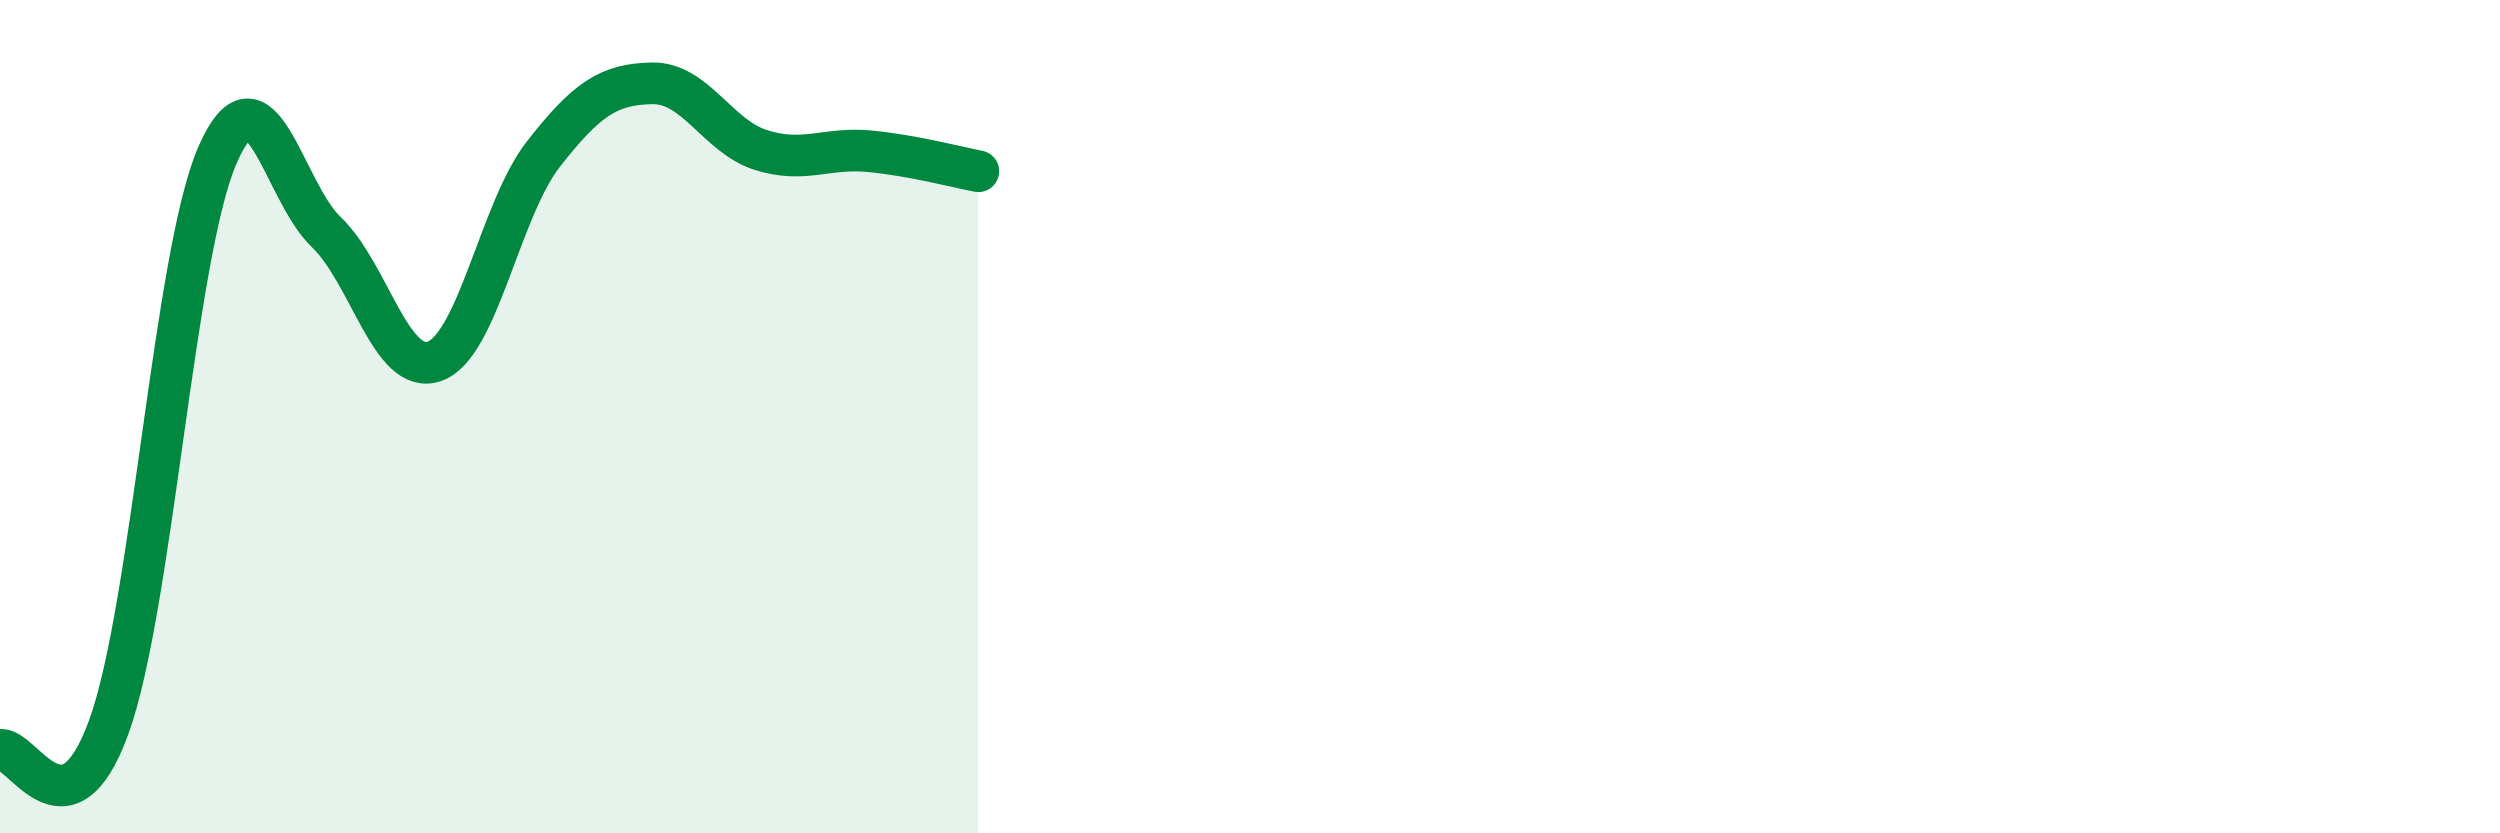
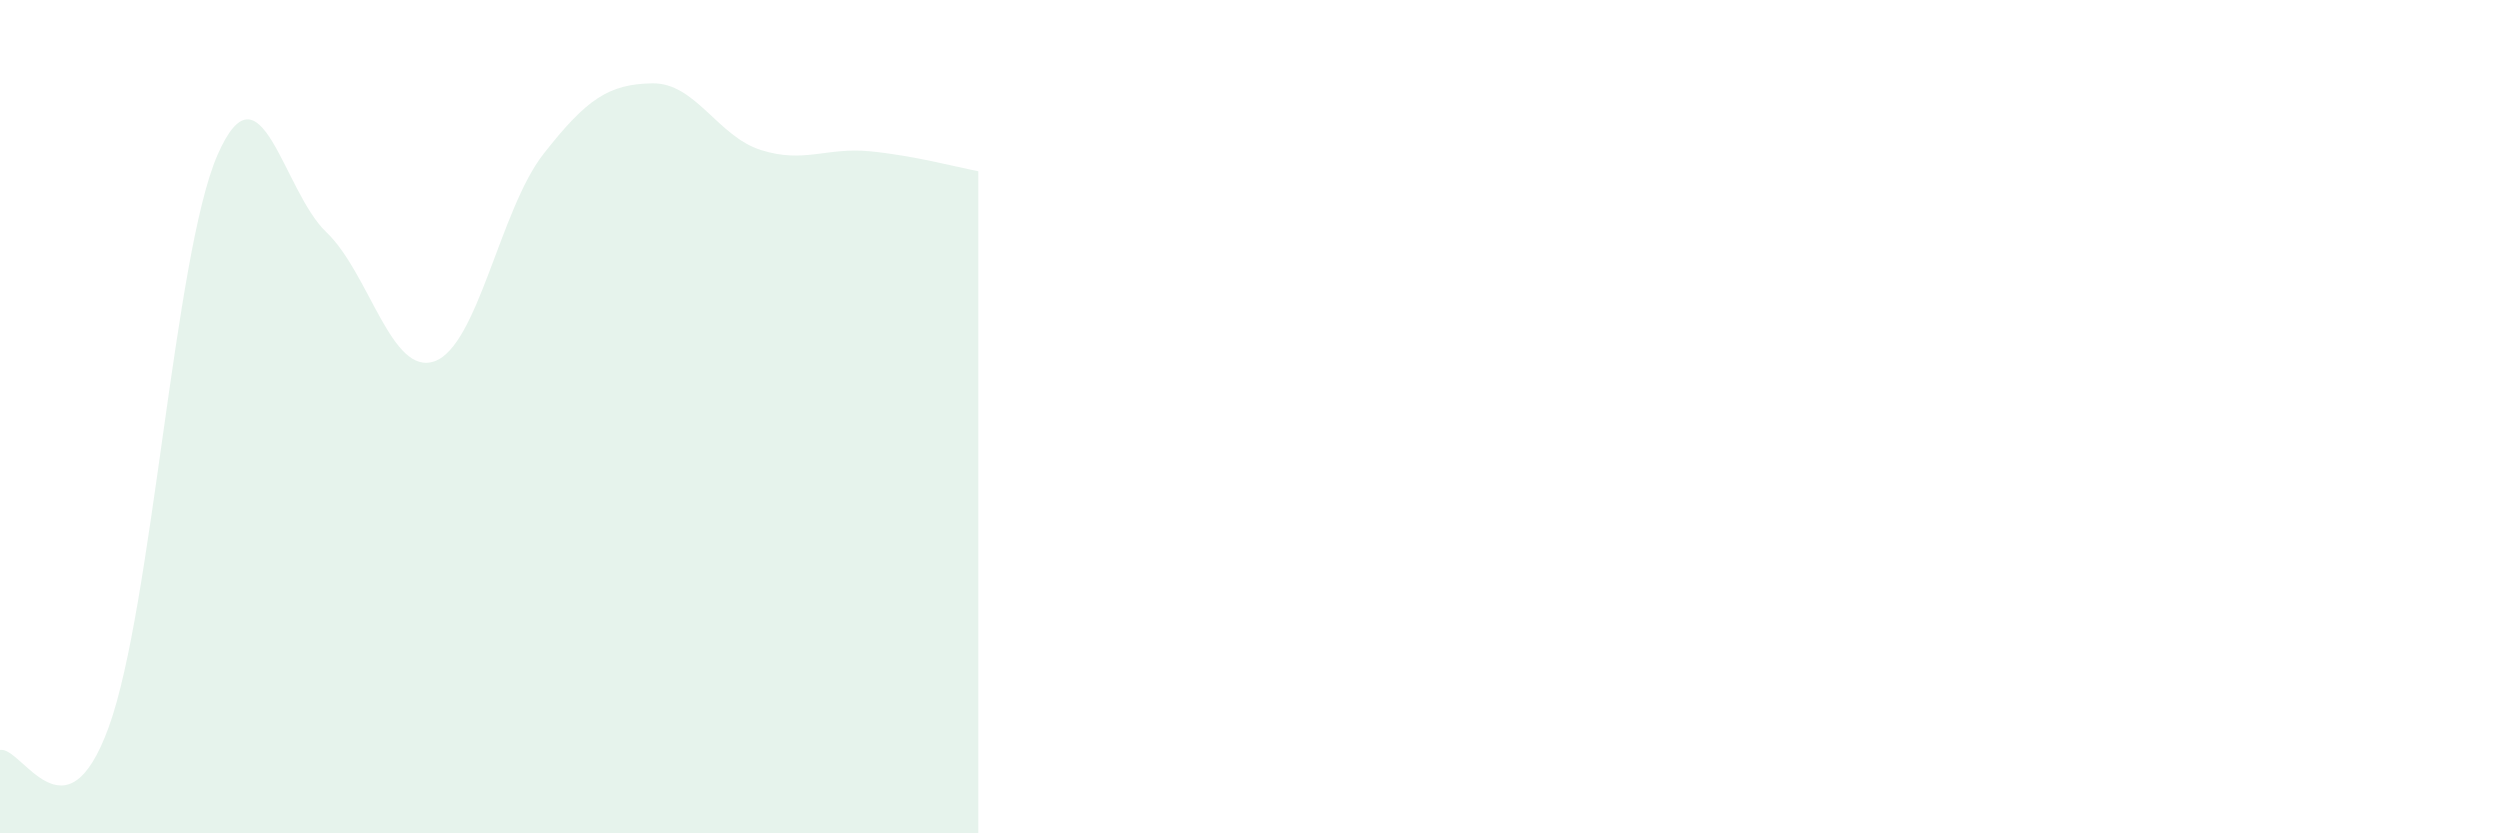
<svg xmlns="http://www.w3.org/2000/svg" width="60" height="20" viewBox="0 0 60 20">
  <path d="M 0,18 C 0.52,17.89 1.57,20.31 2.61,17.45 C 3.65,14.59 4.18,6.1 5.22,3.72 C 6.26,1.34 6.79,4.58 7.83,5.57 C 8.87,6.56 9.39,9.04 10.43,8.67 C 11.47,8.3 12,5.03 13.04,3.7 C 14.08,2.37 14.61,2.02 15.65,2 C 16.69,1.98 17.22,3.27 18.26,3.6 C 19.3,3.93 19.83,3.53 20.87,3.63 C 21.91,3.73 22.96,4.01 23.48,4.11L23.48 20L0 20Z" fill="#008740" opacity="0.1" stroke-linecap="round" stroke-linejoin="round" />
-   <path d="M 0,18 C 0.52,17.89 1.57,20.31 2.61,17.45 C 3.65,14.59 4.18,6.1 5.22,3.72 C 6.26,1.34 6.79,4.58 7.83,5.57 C 8.87,6.56 9.39,9.04 10.43,8.67 C 11.47,8.3 12,5.03 13.04,3.7 C 14.08,2.37 14.61,2.02 15.65,2 C 16.69,1.98 17.22,3.27 18.26,3.6 C 19.3,3.93 19.83,3.53 20.87,3.63 C 21.91,3.73 22.96,4.01 23.48,4.11" stroke="#008740" stroke-width="1" fill="none" stroke-linecap="round" stroke-linejoin="round" />
</svg>